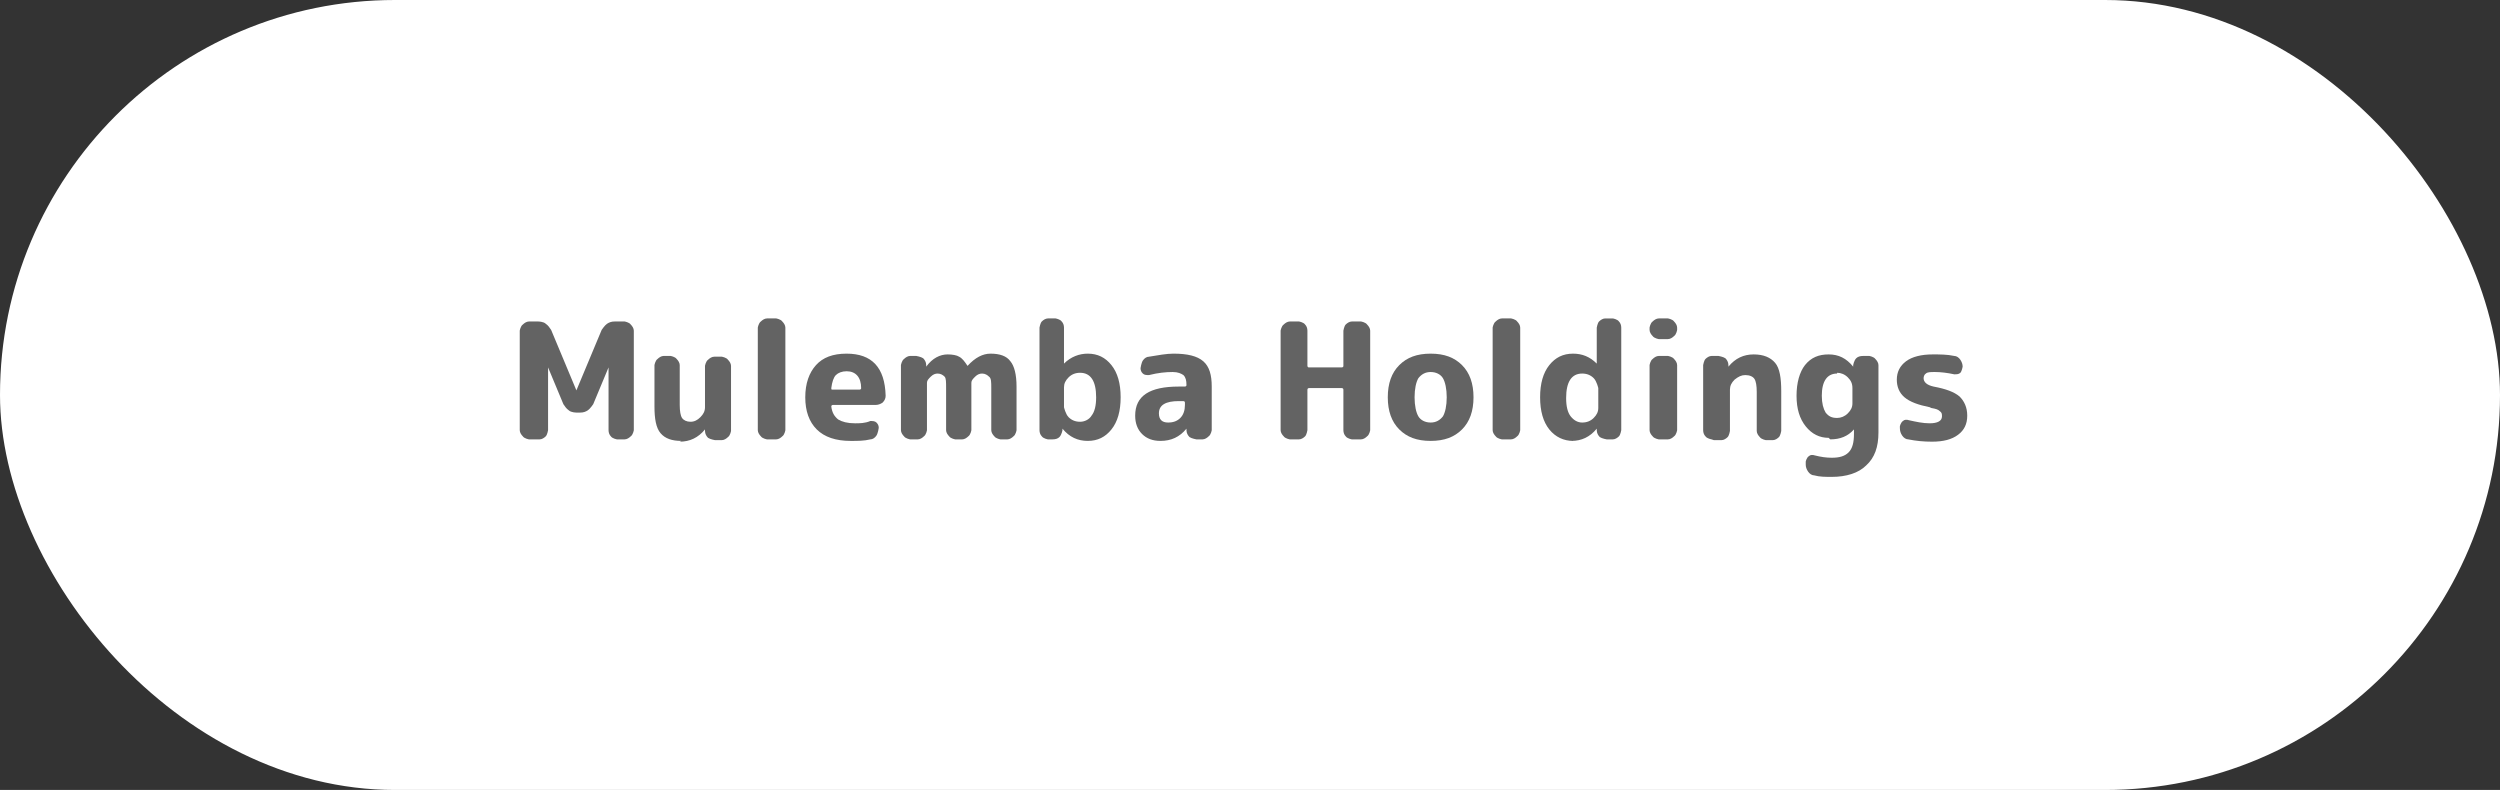
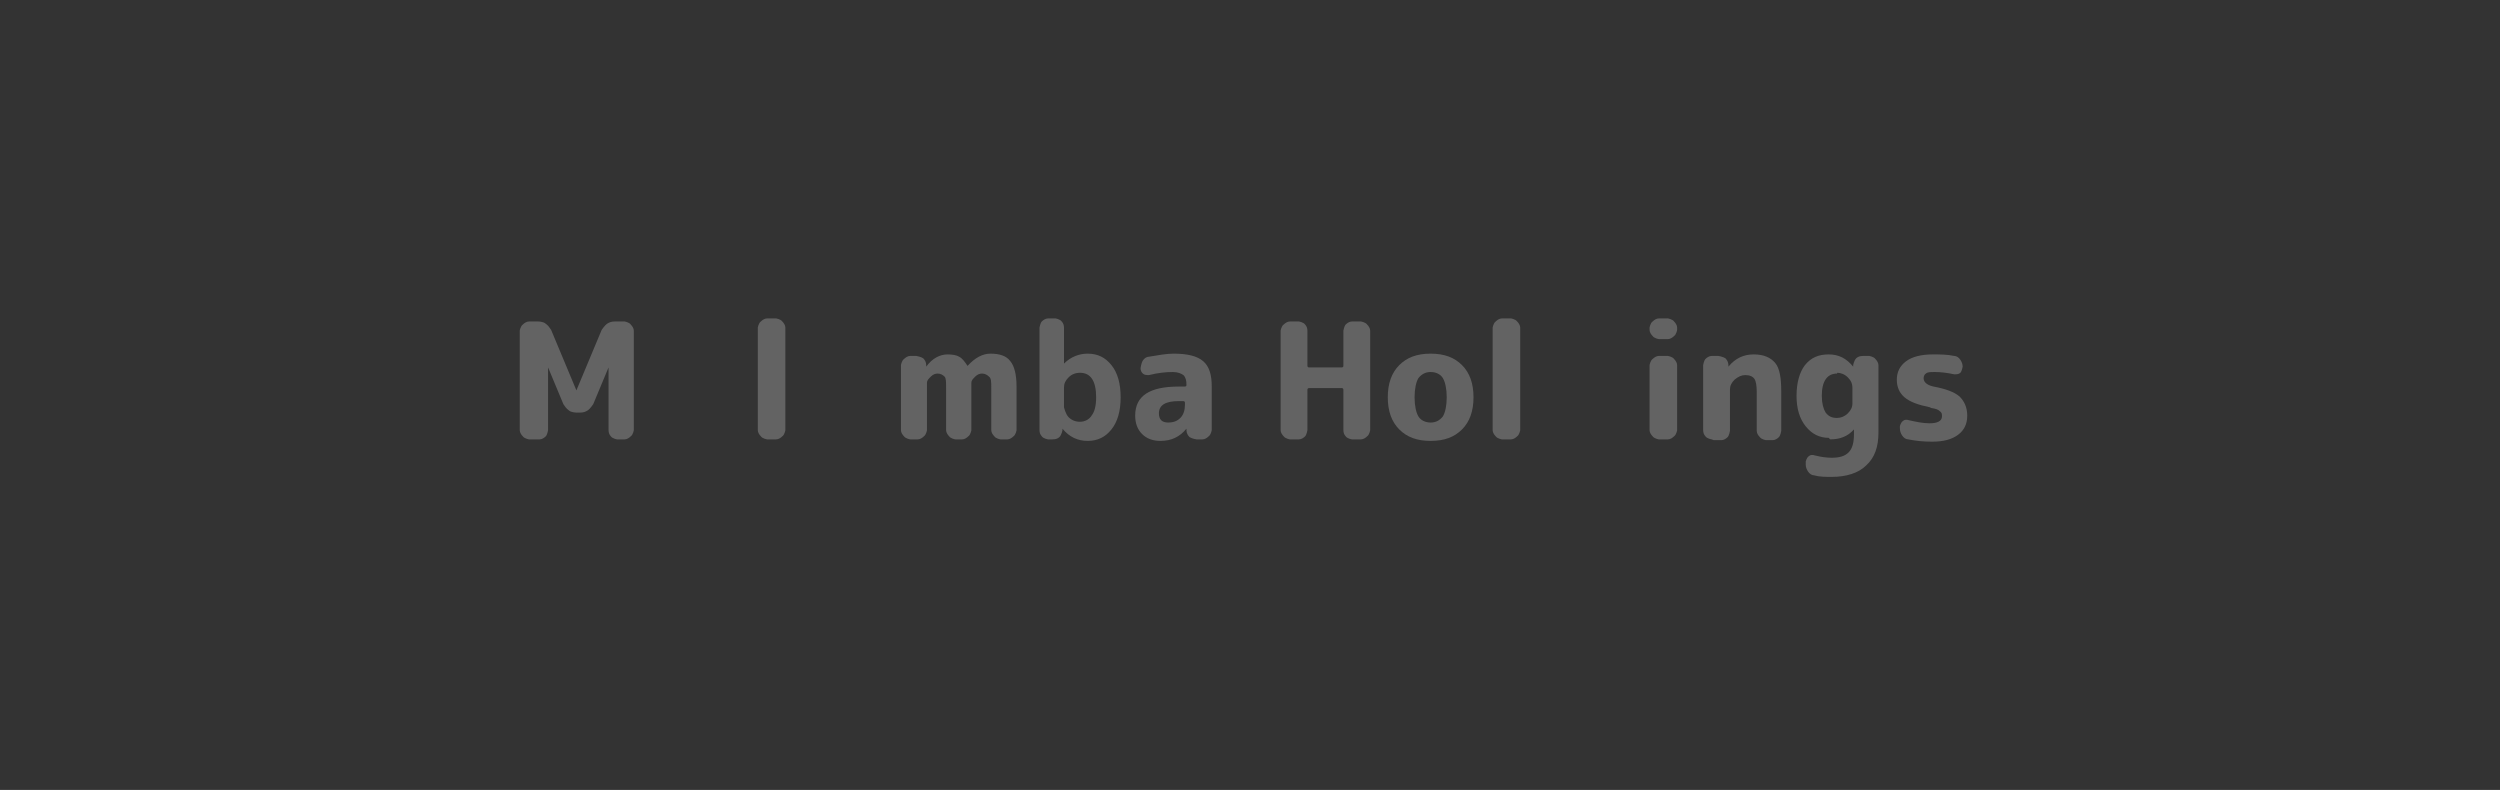
<svg xmlns="http://www.w3.org/2000/svg" id="Layer_2" data-name="Layer 2" viewBox="0 0 32.66 10.32">
  <rect x="0" y="0" width="32.66" height="10.32" fill="#333333" stroke="none" />
  <defs>
    <style>      .cls-1 {        fill: #fff;      }      .cls-2 {        fill: #636363;      }    </style>
  </defs>
  <g id="Layer_1-2" data-name="Layer 1">
    <g>
-       <rect class="cls-1" x="0" y="0" width="32.66" height="10.32" rx="5.16" ry="5.16" />
      <g>
        <path class="cls-2" d="M6.91,5.74s-.06-.01-.08-.04c-.02-.02-.04-.05-.04-.08v-1.3s.01-.06,.04-.08c.02-.02,.05-.04,.08-.04h.12s.07,0,.1,.03c.03,.02,.05,.05,.07,.08l.33,.79s0,0,0,0,0,0,0,0l.33-.79s.04-.06,.07-.08c.03-.02,.06-.03,.1-.03h.13s.06,.01,.08,.04c.02,.02,.04,.05,.04,.08v1.3s-.01,.06-.04,.08c-.02,.02-.05,.04-.08,.04h-.1s-.06-.01-.08-.04c-.02-.02-.03-.05-.03-.08v-.82s0,0,0,0c0,0,0,0,0,0l-.2,.48s-.04,.06-.07,.08c-.03,.02-.06,.03-.1,.03h-.05s-.07,0-.1-.03c-.03-.02-.05-.05-.07-.08l-.2-.48s0,0,0,0c0,0,0,0,0,0v.82s-.01,.06-.03,.08c-.02,.02-.05,.04-.08,.04h-.09Z" />
-         <path class="cls-2" d="M8.9,5.76c-.12,0-.21-.03-.27-.1-.06-.07-.08-.19-.08-.35v-.54s.01-.06,.04-.08c.02-.02,.05-.04,.08-.04h.09s.06,.01,.08,.04c.02,.02,.04,.05,.04,.08v.52c0,.08,.01,.14,.03,.17,.02,.03,.06,.05,.11,.05,.05,0,.09-.02,.13-.06,.04-.04,.06-.08,.06-.13v-.54s.01-.06,.04-.08c.02-.02,.05-.04,.08-.04h.1s.06,.01,.08,.04c.02,.02,.04,.05,.04,.08v.85s-.01,.06-.04,.08c-.02,.02-.05,.04-.08,.04h-.09s-.06-.01-.09-.03c-.02-.02-.04-.05-.04-.09v-.02s0,0,0,0h0c-.09,.11-.2,.16-.33,.16Z" />
        <path class="cls-2" d="M10.02,5.74s-.06-.01-.08-.04c-.02-.02-.04-.05-.04-.08v-1.34s.01-.06,.04-.08c.02-.02,.05-.04,.08-.04h.12s.06,.01,.08,.04c.02,.02,.04,.05,.04,.08v1.34s-.01,.06-.04,.08c-.02,.02-.05,.04-.08,.04h-.12Z" />
-         <path class="cls-2" d="M11.11,5.76c-.19,0-.34-.05-.44-.15-.1-.1-.15-.24-.15-.42s.05-.32,.14-.42c.09-.1,.22-.15,.4-.15,.33,0,.5,.18,.51,.55,0,.03-.01,.06-.04,.09-.03,.02-.06,.03-.09,.03h-.56s-.02,0-.02,.02c.01,.08,.04,.13,.09,.17,.05,.03,.12,.05,.22,.05,.06,0,.13,0,.2-.03,.03,0,.06,0,.08,.02,.02,.02,.03,.04,.03,.07h0s-.01,.07-.03,.1c-.02,.03-.05,.05-.08,.05-.08,.02-.17,.02-.25,.02Zm-.05-.91c-.06,0-.11,.02-.14,.05-.03,.03-.05,.09-.06,.17,0,.01,0,.02,.01,.02h.36s.02,0,.02-.02c0-.14-.07-.22-.19-.22Z" />
        <path class="cls-2" d="M11.89,5.74s-.06-.01-.08-.04c-.02-.02-.04-.05-.04-.08v-.85s.01-.06,.04-.08c.02-.02,.05-.04,.08-.04h.08s.06,.01,.09,.03c.02,.02,.04,.05,.04,.09v.02s0,0,0,0c0,0,0,0,0,0,.08-.11,.18-.16,.28-.16,.06,0,.12,.01,.15,.03,.04,.02,.07,.06,.11,.12,0,0,0,0,0,0h0c.1-.11,.2-.16,.3-.16,.12,0,.21,.03,.26,.1,.05,.06,.08,.17,.08,.33v.57s-.01,.06-.04,.08c-.02,.02-.05,.04-.08,.04h-.09s-.06-.01-.08-.04c-.02-.02-.04-.05-.04-.08v-.55c0-.08,0-.13-.03-.15-.02-.02-.05-.04-.09-.04-.03,0-.06,.01-.09,.04-.03,.03-.05,.05-.05,.08v.62s-.01,.06-.04,.08c-.02,.02-.05,.04-.08,.04h-.09s-.06-.01-.08-.04c-.02-.02-.04-.05-.04-.08v-.55c0-.08,0-.13-.02-.15-.02-.02-.05-.04-.09-.04-.03,0-.06,.01-.09,.04-.03,.03-.05,.05-.05,.08v.62s-.01,.06-.04,.08c-.02,.02-.05,.04-.08,.04h-.1Z" />
        <path class="cls-2" d="M13.69,5.74s-.06-.01-.08-.04c-.02-.02-.03-.05-.03-.08v-1.34s.01-.06,.03-.08c.02-.02,.05-.04,.08-.04h.1s.06,.01,.08,.04c.02,.02,.03,.05,.03,.08v.47s0,0,0,0,0,0,0,0c.09-.09,.2-.13,.31-.13,.13,0,.23,.05,.31,.15,.08,.1,.12,.24,.12,.42s-.04,.32-.12,.42c-.08,.1-.18,.15-.31,.15-.13,0-.24-.05-.33-.16h0s0,0,0,0v.02s-.01,.06-.04,.09c-.02,.02-.05,.03-.09,.03h-.08Zm.21-.68v.26s.02,.09,.06,.13c.04,.04,.09,.06,.15,.06,.06,0,.12-.03,.15-.08,.04-.05,.06-.13,.06-.24,0-.21-.07-.32-.21-.32-.06,0-.11,.02-.15,.06-.04,.04-.06,.08-.06,.13Z" />
        <path class="cls-2" d="M15.16,5.76c-.1,0-.18-.03-.24-.09-.06-.06-.09-.14-.09-.24,0-.26,.19-.38,.57-.38h.08s.02,0,.02-.02h0c0-.06-.01-.1-.04-.13-.03-.02-.07-.04-.14-.04-.09,0-.19,.01-.31,.04-.03,0-.06,0-.08-.02-.02-.02-.03-.04-.03-.07h0s.01-.07,.03-.1c.02-.03,.05-.05,.08-.05,.12-.02,.23-.04,.32-.04,.18,0,.31,.03,.39,.1,.08,.07,.11,.18,.11,.33v.57s-.01,.06-.04,.08c-.02,.02-.05,.04-.08,.04h-.08s-.06-.01-.09-.03c-.02-.02-.04-.05-.04-.09v-.02s0,0,0,0c0,0,0,0,0,0-.09,.11-.2,.16-.34,.16Zm.24-.52c-.17,0-.26,.05-.26,.16,0,.04,.01,.07,.03,.09,.02,.02,.05,.03,.09,.03,.07,0,.12-.02,.16-.06,.04-.04,.06-.1,.06-.17v-.03s0-.02-.02-.02h-.08Z" />
        <path class="cls-2" d="M16.85,5.74s-.06-.01-.08-.04c-.02-.02-.04-.05-.04-.08v-1.3s.01-.06,.04-.08c.02-.02,.05-.04,.08-.04h.12s.06,.01,.08,.04c.02,.02,.03,.05,.03,.08v.46s0,.02,.02,.02h.43s.02,0,.02-.02v-.46s.01-.06,.03-.08c.02-.02,.05-.04,.08-.04h.12s.06,.01,.08,.04c.02,.02,.04,.05,.04,.08v1.3s-.01,.06-.04,.08c-.02,.02-.05,.04-.08,.04h-.12s-.06-.01-.08-.04c-.02-.02-.03-.05-.03-.08v-.53s0-.02-.02-.02h-.43s-.02,0-.02,.02v.53s-.01,.06-.03,.08c-.02,.02-.05,.04-.08,.04h-.12Z" />
        <path class="cls-2" d="M19.1,5.61c-.1,.1-.23,.15-.41,.15s-.31-.05-.41-.15c-.1-.1-.15-.24-.15-.42s.05-.32,.15-.42c.1-.1,.23-.15,.41-.15s.31,.05,.41,.15c.1,.1,.15,.24,.15,.42s-.05,.32-.15,.42Zm-.25-.67c-.03-.05-.09-.08-.16-.08s-.12,.03-.16,.08c-.03,.05-.05,.14-.05,.25s.02,.2,.05,.25c.03,.05,.09,.08,.16,.08s.12-.03,.16-.08c.03-.05,.05-.14,.05-.25s-.02-.2-.05-.25Z" />
        <path class="cls-2" d="M19.62,5.74s-.06-.01-.08-.04c-.02-.02-.04-.05-.04-.08v-1.34s.01-.06,.04-.08c.02-.02,.05-.04,.08-.04h.12s.06,.01,.08,.04c.02,.02,.04,.05,.04,.08v1.34s-.01,.06-.04,.08c-.02,.02-.05,.04-.08,.04h-.12Z" />
-         <path class="cls-2" d="M20.55,5.76c-.12,0-.23-.05-.31-.15-.08-.1-.12-.24-.12-.42s.04-.32,.12-.42c.08-.1,.18-.15,.31-.15,.12,0,.22,.04,.31,.13,0,0,0,0,0,0s0,0,0,0v-.47s.01-.06,.03-.08c.02-.02,.05-.04,.08-.04h.1s.06,.01,.08,.04c.02,.02,.03,.05,.03,.08v1.34s-.01,.06-.03,.08c-.02,.02-.05,.04-.08,.04h-.08s-.06-.01-.09-.03c-.02-.02-.04-.05-.04-.09v-.02s0,0,0,0h0c-.09,.11-.2,.16-.33,.16Zm.12-.88c-.14,0-.21,.11-.21,.32,0,.11,.02,.19,.06,.24,.04,.05,.09,.08,.15,.08,.06,0,.11-.02,.15-.06,.04-.04,.06-.08,.06-.13v-.26s-.02-.09-.06-.13c-.04-.04-.09-.06-.15-.06Z" />
        <path class="cls-2" d="M21.67,4.43s-.06-.01-.08-.04c-.02-.02-.04-.05-.04-.08v-.03s.01-.06,.04-.08c.02-.02,.05-.04,.08-.04h.12s.06,.01,.08,.04c.02,.02,.04,.05,.04,.08v.03s-.01,.06-.04,.08c-.02,.02-.05,.04-.08,.04h-.12Zm0,1.31s-.06-.01-.08-.04c-.02-.02-.04-.05-.04-.08v-.85s.01-.06,.04-.08c.02-.02,.05-.04,.08-.04h.12s.06,.01,.08,.04c.02,.02,.04,.05,.04,.08v.85s-.01,.06-.04,.08c-.02,.02-.05,.04-.08,.04h-.12Z" />
        <path class="cls-2" d="M22.36,5.74s-.06-.01-.08-.04c-.02-.02-.03-.05-.03-.08v-.85s.01-.06,.03-.08c.02-.02,.05-.04,.08-.04h.09s.06,.01,.09,.03c.02,.02,.04,.05,.04,.09v.02s0,0,0,0h0c.09-.11,.2-.16,.33-.16s.22,.04,.28,.11c.06,.07,.08,.2,.08,.37v.52s-.01,.06-.03,.08c-.02,.02-.05,.04-.08,.04h-.09s-.06-.01-.08-.04c-.02-.02-.04-.05-.04-.08v-.51c0-.08-.01-.14-.03-.17-.02-.03-.06-.05-.12-.05-.05,0-.09,.02-.14,.06-.04,.04-.06,.08-.06,.13v.54s-.01,.06-.03,.08c-.02,.02-.05,.04-.08,.04h-.1Z" />
        <path class="cls-2" d="M23.89,5.72c-.12,0-.22-.05-.3-.15-.08-.1-.12-.23-.12-.4s.04-.31,.11-.4c.08-.1,.18-.14,.31-.14s.23,.05,.32,.16h0s0,0,0,0v-.02s.01-.06,.04-.09c.02-.02,.05-.03,.09-.03h.08s.06,.01,.08,.04c.02,.02,.04,.05,.04,.08v.88c0,.19-.05,.33-.16,.43-.1,.1-.26,.15-.45,.15-.08,0-.16,0-.23-.02-.03,0-.06-.02-.08-.05-.02-.03-.03-.06-.03-.09v-.04s.01-.05,.04-.07c.02-.02,.05-.02,.08-.01,.08,.02,.15,.03,.22,.03,.1,0,.17-.02,.22-.07,.05-.05,.07-.13,.07-.24v-.06s0,0,0,0,0,0,0,0c-.08,.09-.18,.13-.31,.13Zm.11-.84c-.13,0-.2,.1-.2,.29,0,.1,.02,.17,.05,.22,.04,.05,.08,.07,.15,.07,.05,0,.1-.02,.14-.06,.04-.04,.06-.08,.06-.13v-.2c0-.06-.02-.1-.06-.14-.04-.04-.09-.06-.14-.06Z" />
        <path class="cls-2" d="M25.21,5.32c-.15-.03-.26-.07-.33-.13-.07-.06-.1-.14-.1-.23,0-.1,.04-.18,.12-.24,.08-.06,.2-.09,.35-.09,.09,0,.19,0,.28,.02,.03,0,.06,.02,.08,.05s.03,.06,.03,.09h0s-.01,.06-.03,.08c-.02,.02-.05,.02-.08,.02-.09-.02-.18-.03-.25-.03-.06,0-.1,0-.12,.02-.02,.01-.03,.04-.03,.06,0,.05,.04,.09,.13,.11,.16,.03,.27,.07,.34,.13,.06,.06,.1,.14,.1,.25s-.04,.19-.12,.25c-.08,.06-.19,.09-.34,.09-.11,0-.21-.01-.31-.03-.03,0-.06-.02-.08-.05-.02-.03-.03-.06-.03-.1v-.02s.01-.05,.04-.07c.02-.02,.05-.02,.08-.01,.09,.02,.18,.04,.27,.04,.1,0,.16-.03,.16-.09,0-.03,0-.05-.03-.07-.02-.02-.05-.03-.11-.04Z" />
      </g>
    </g>
  </g>
</svg>